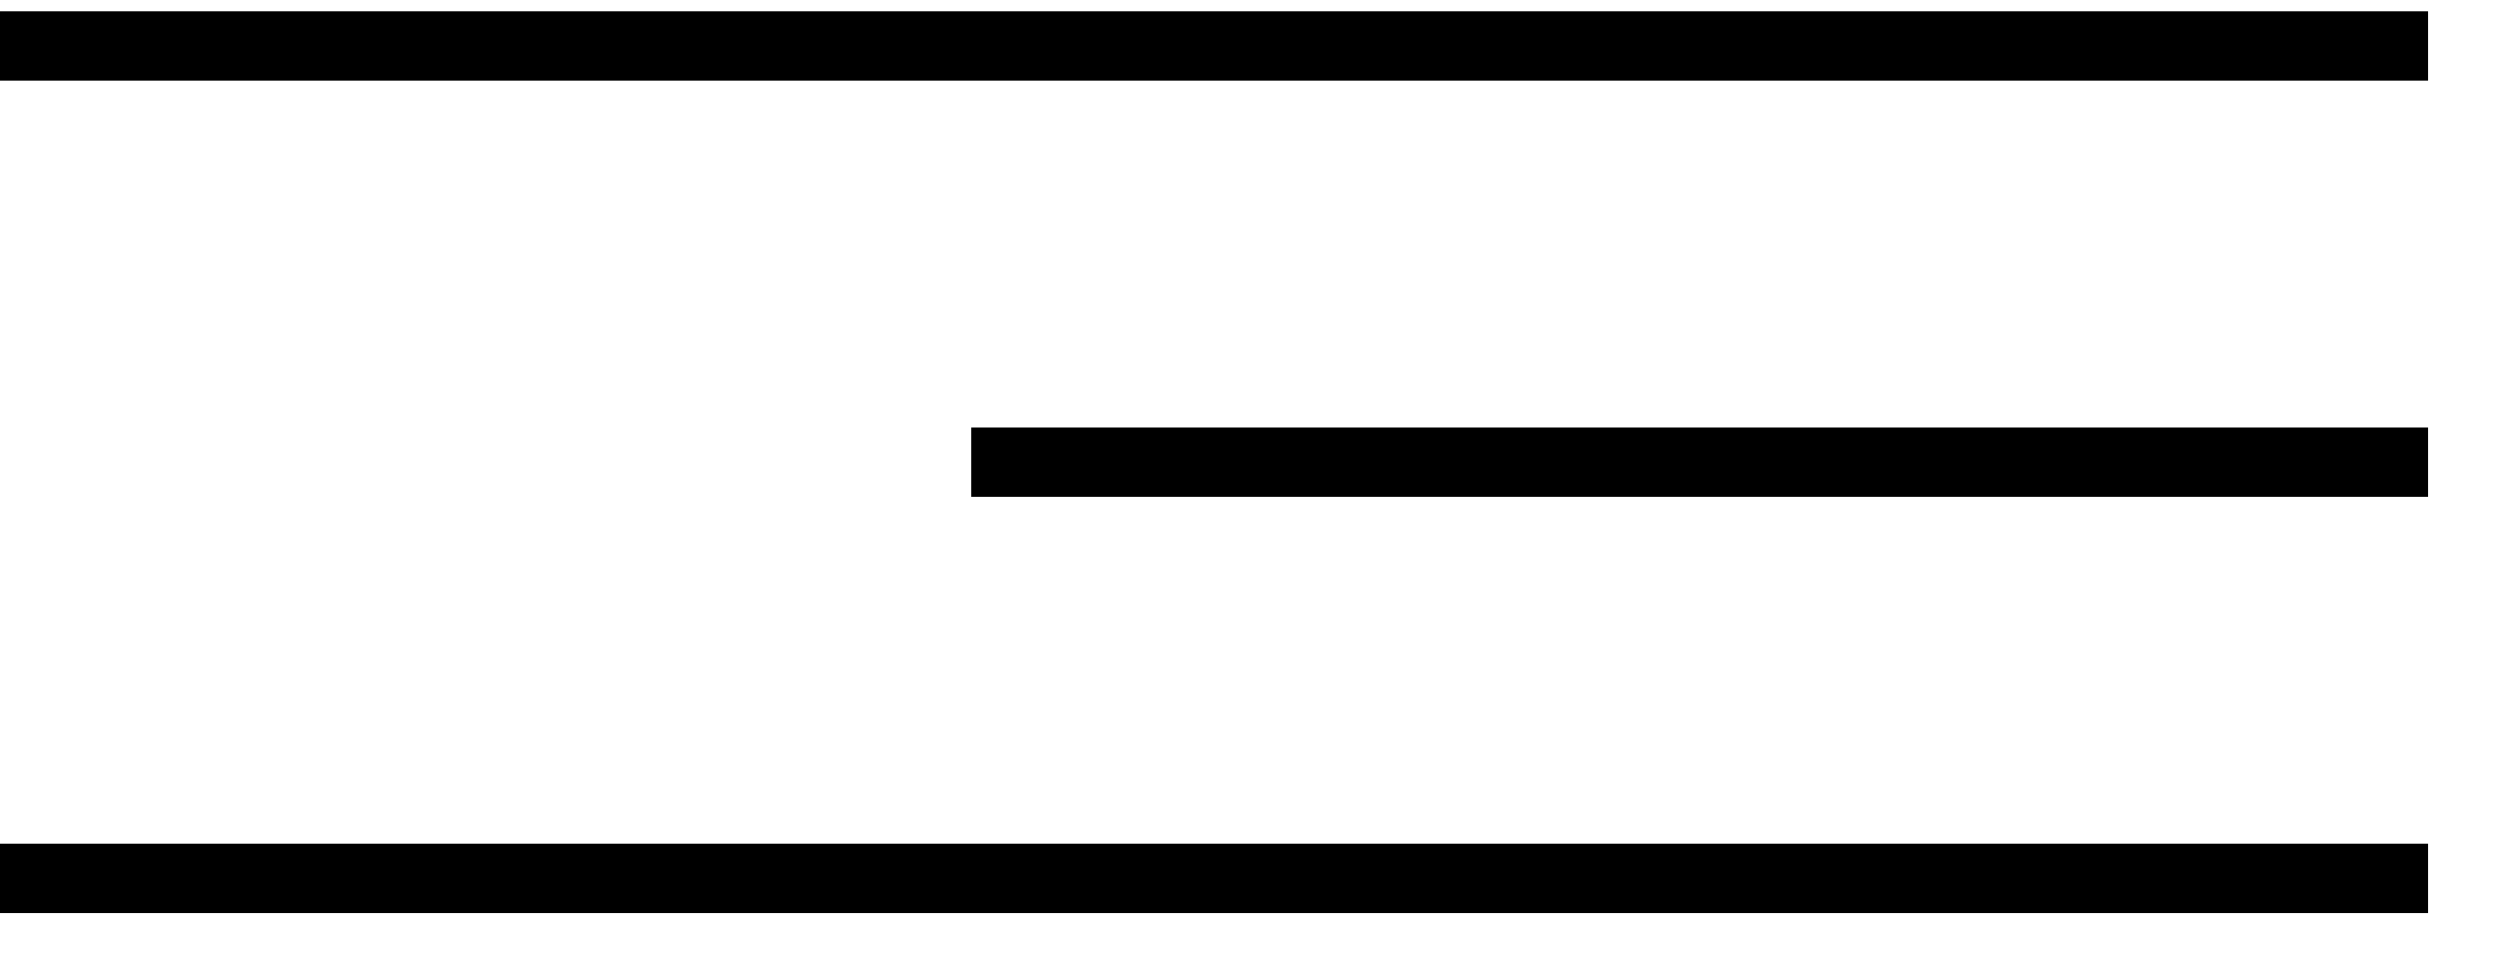
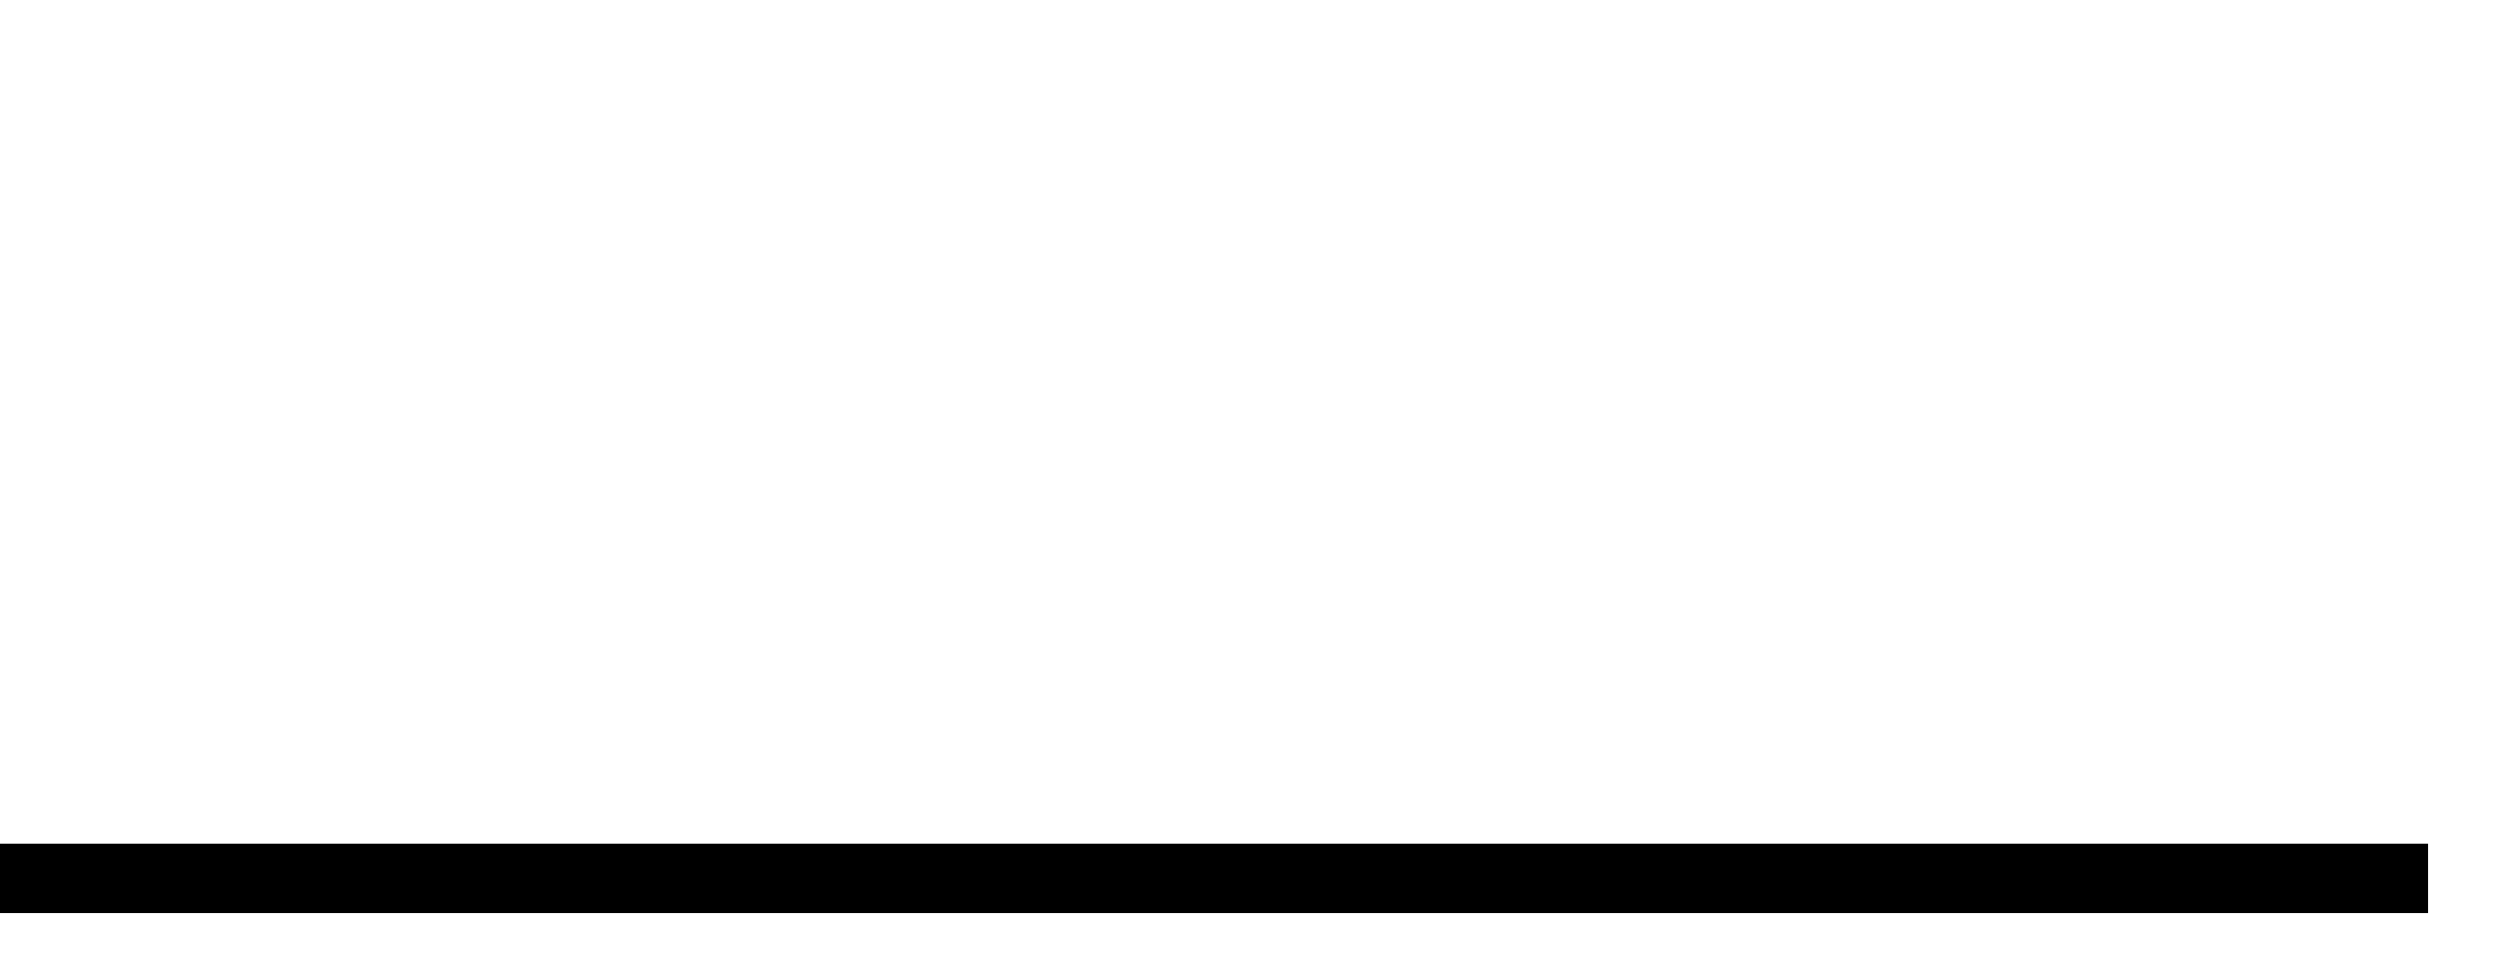
<svg xmlns="http://www.w3.org/2000/svg" width="31" height="12" viewBox="0 0 31 12" fill="none">
-   <line y1="0.57" x2="30.108" y2="0.57" stroke="black" stroke-width="0.86" />
  <line y1="10.892" x2="30.108" y2="10.892" stroke="black" stroke-width="0.86" />
-   <line x1="12.043" y1="5.731" x2="30.108" y2="5.731" stroke="black" stroke-width="0.86" />
</svg>